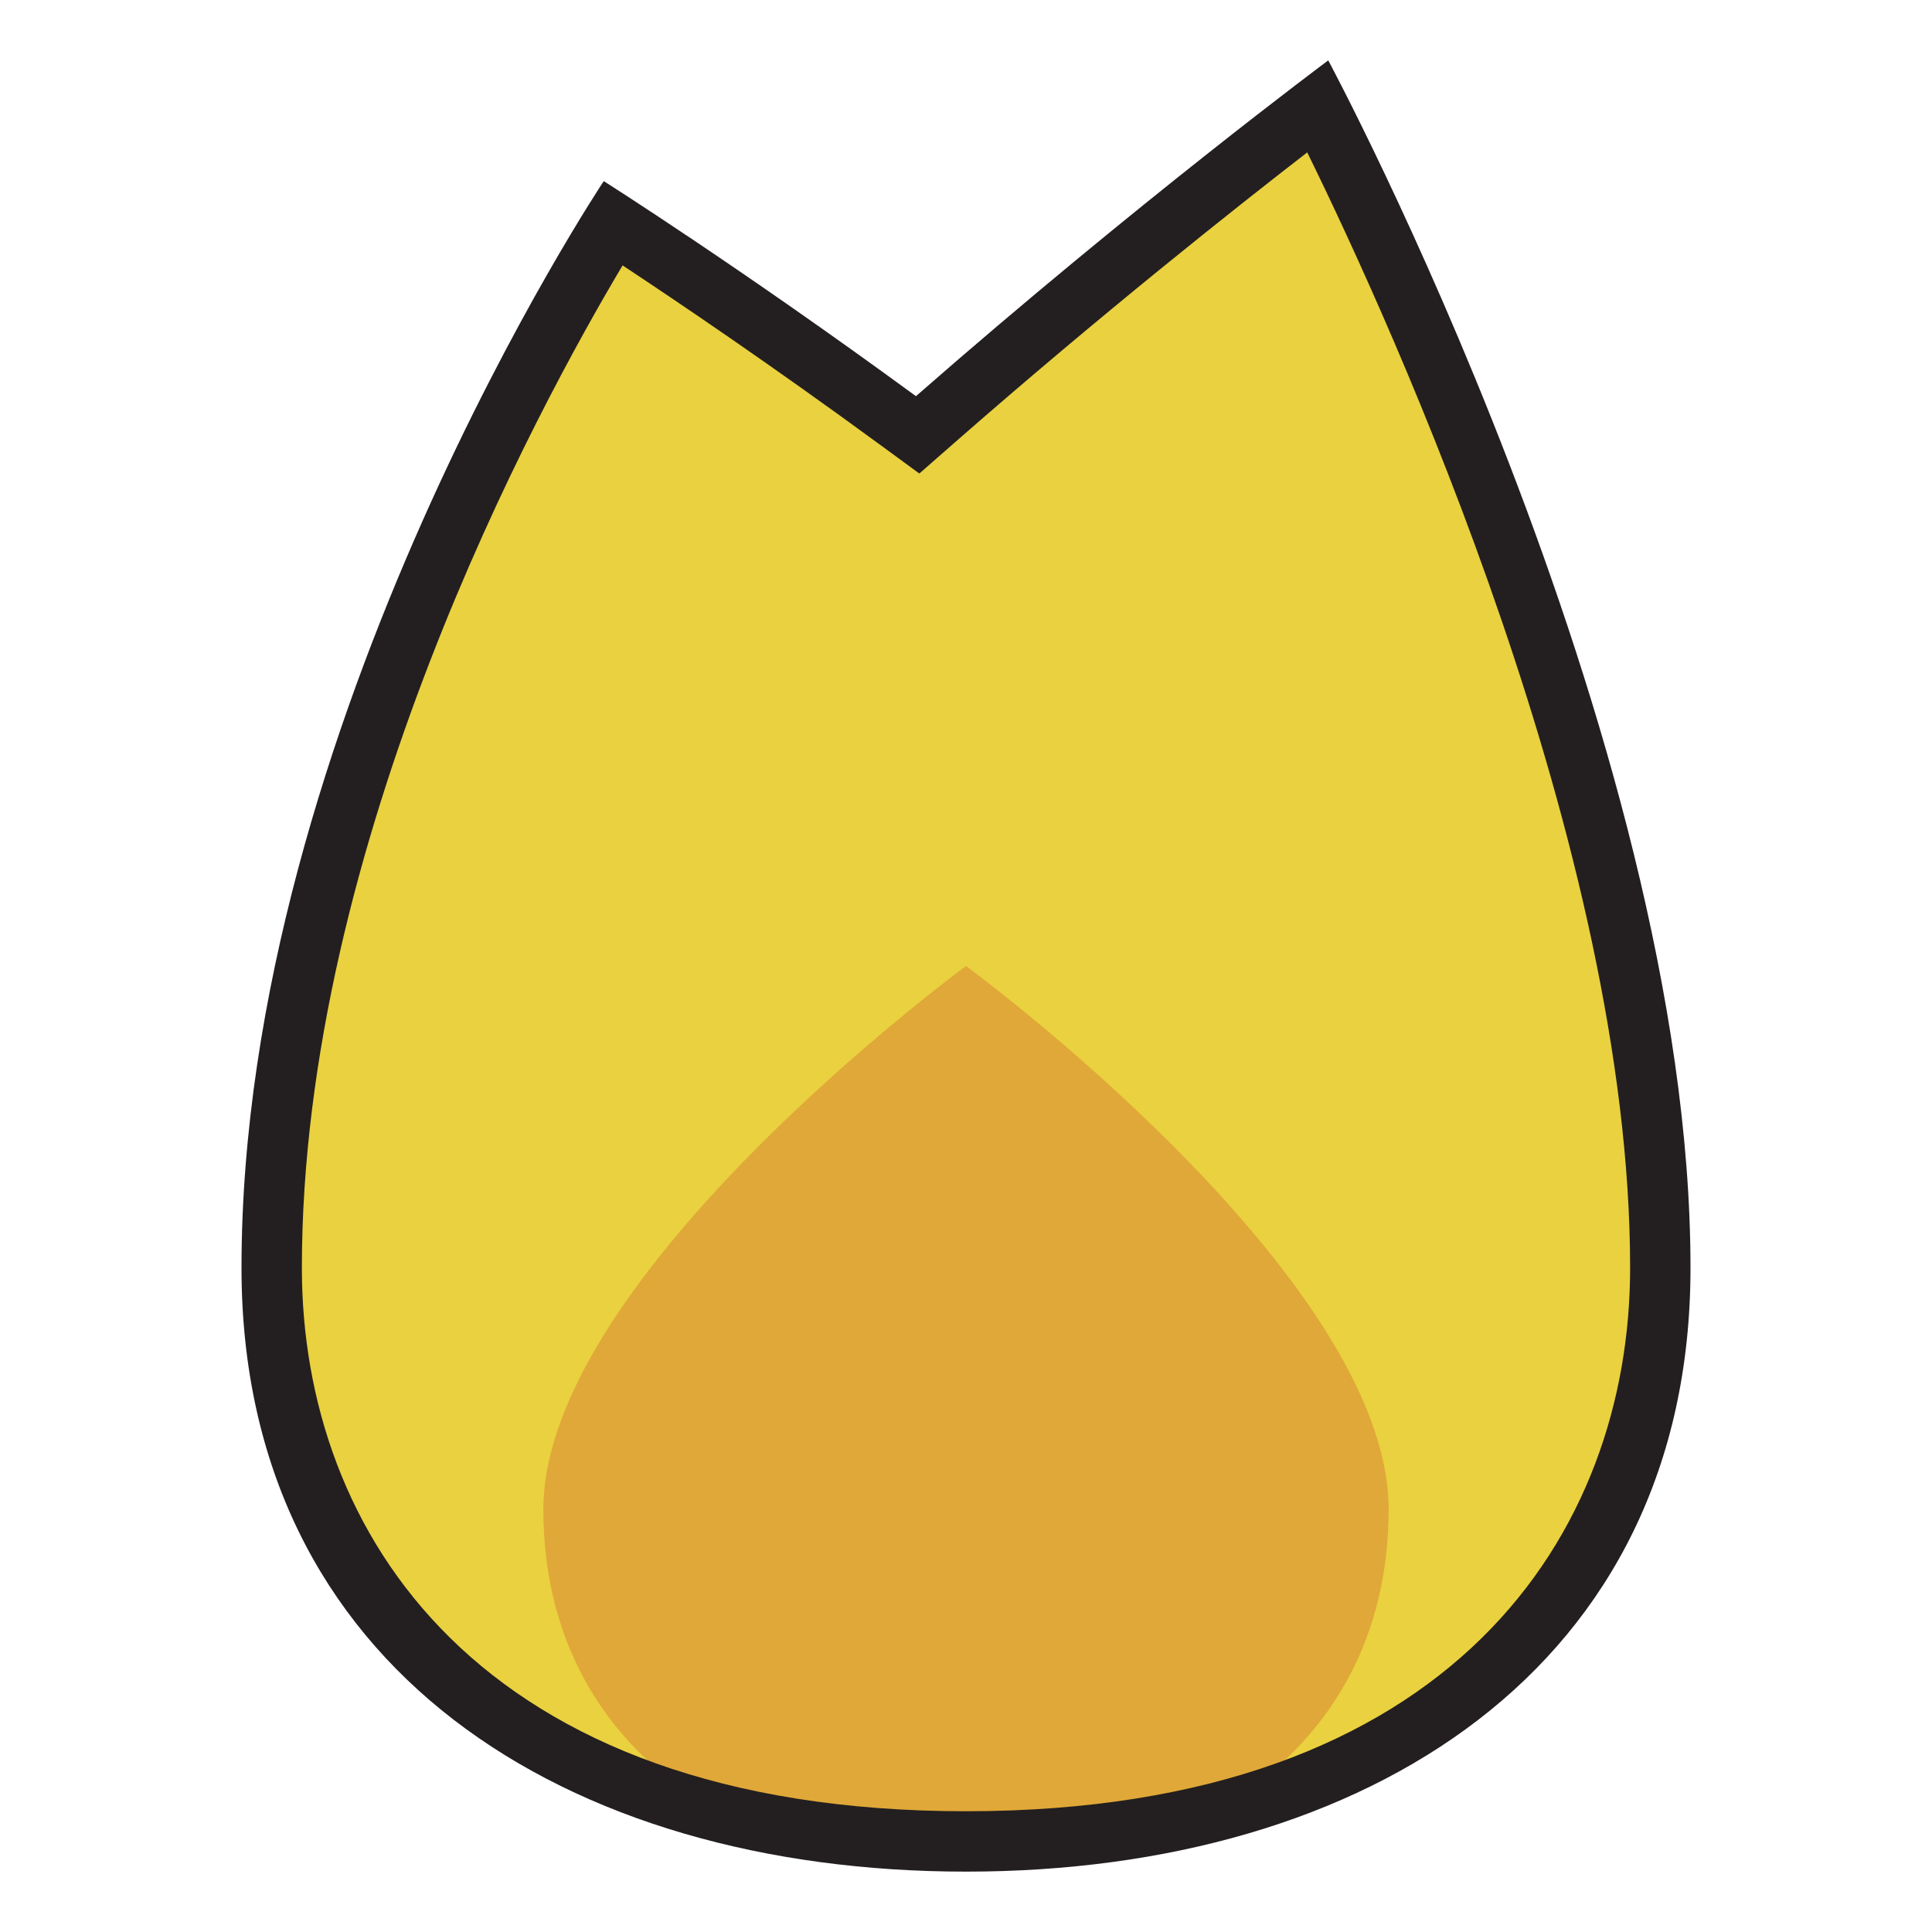
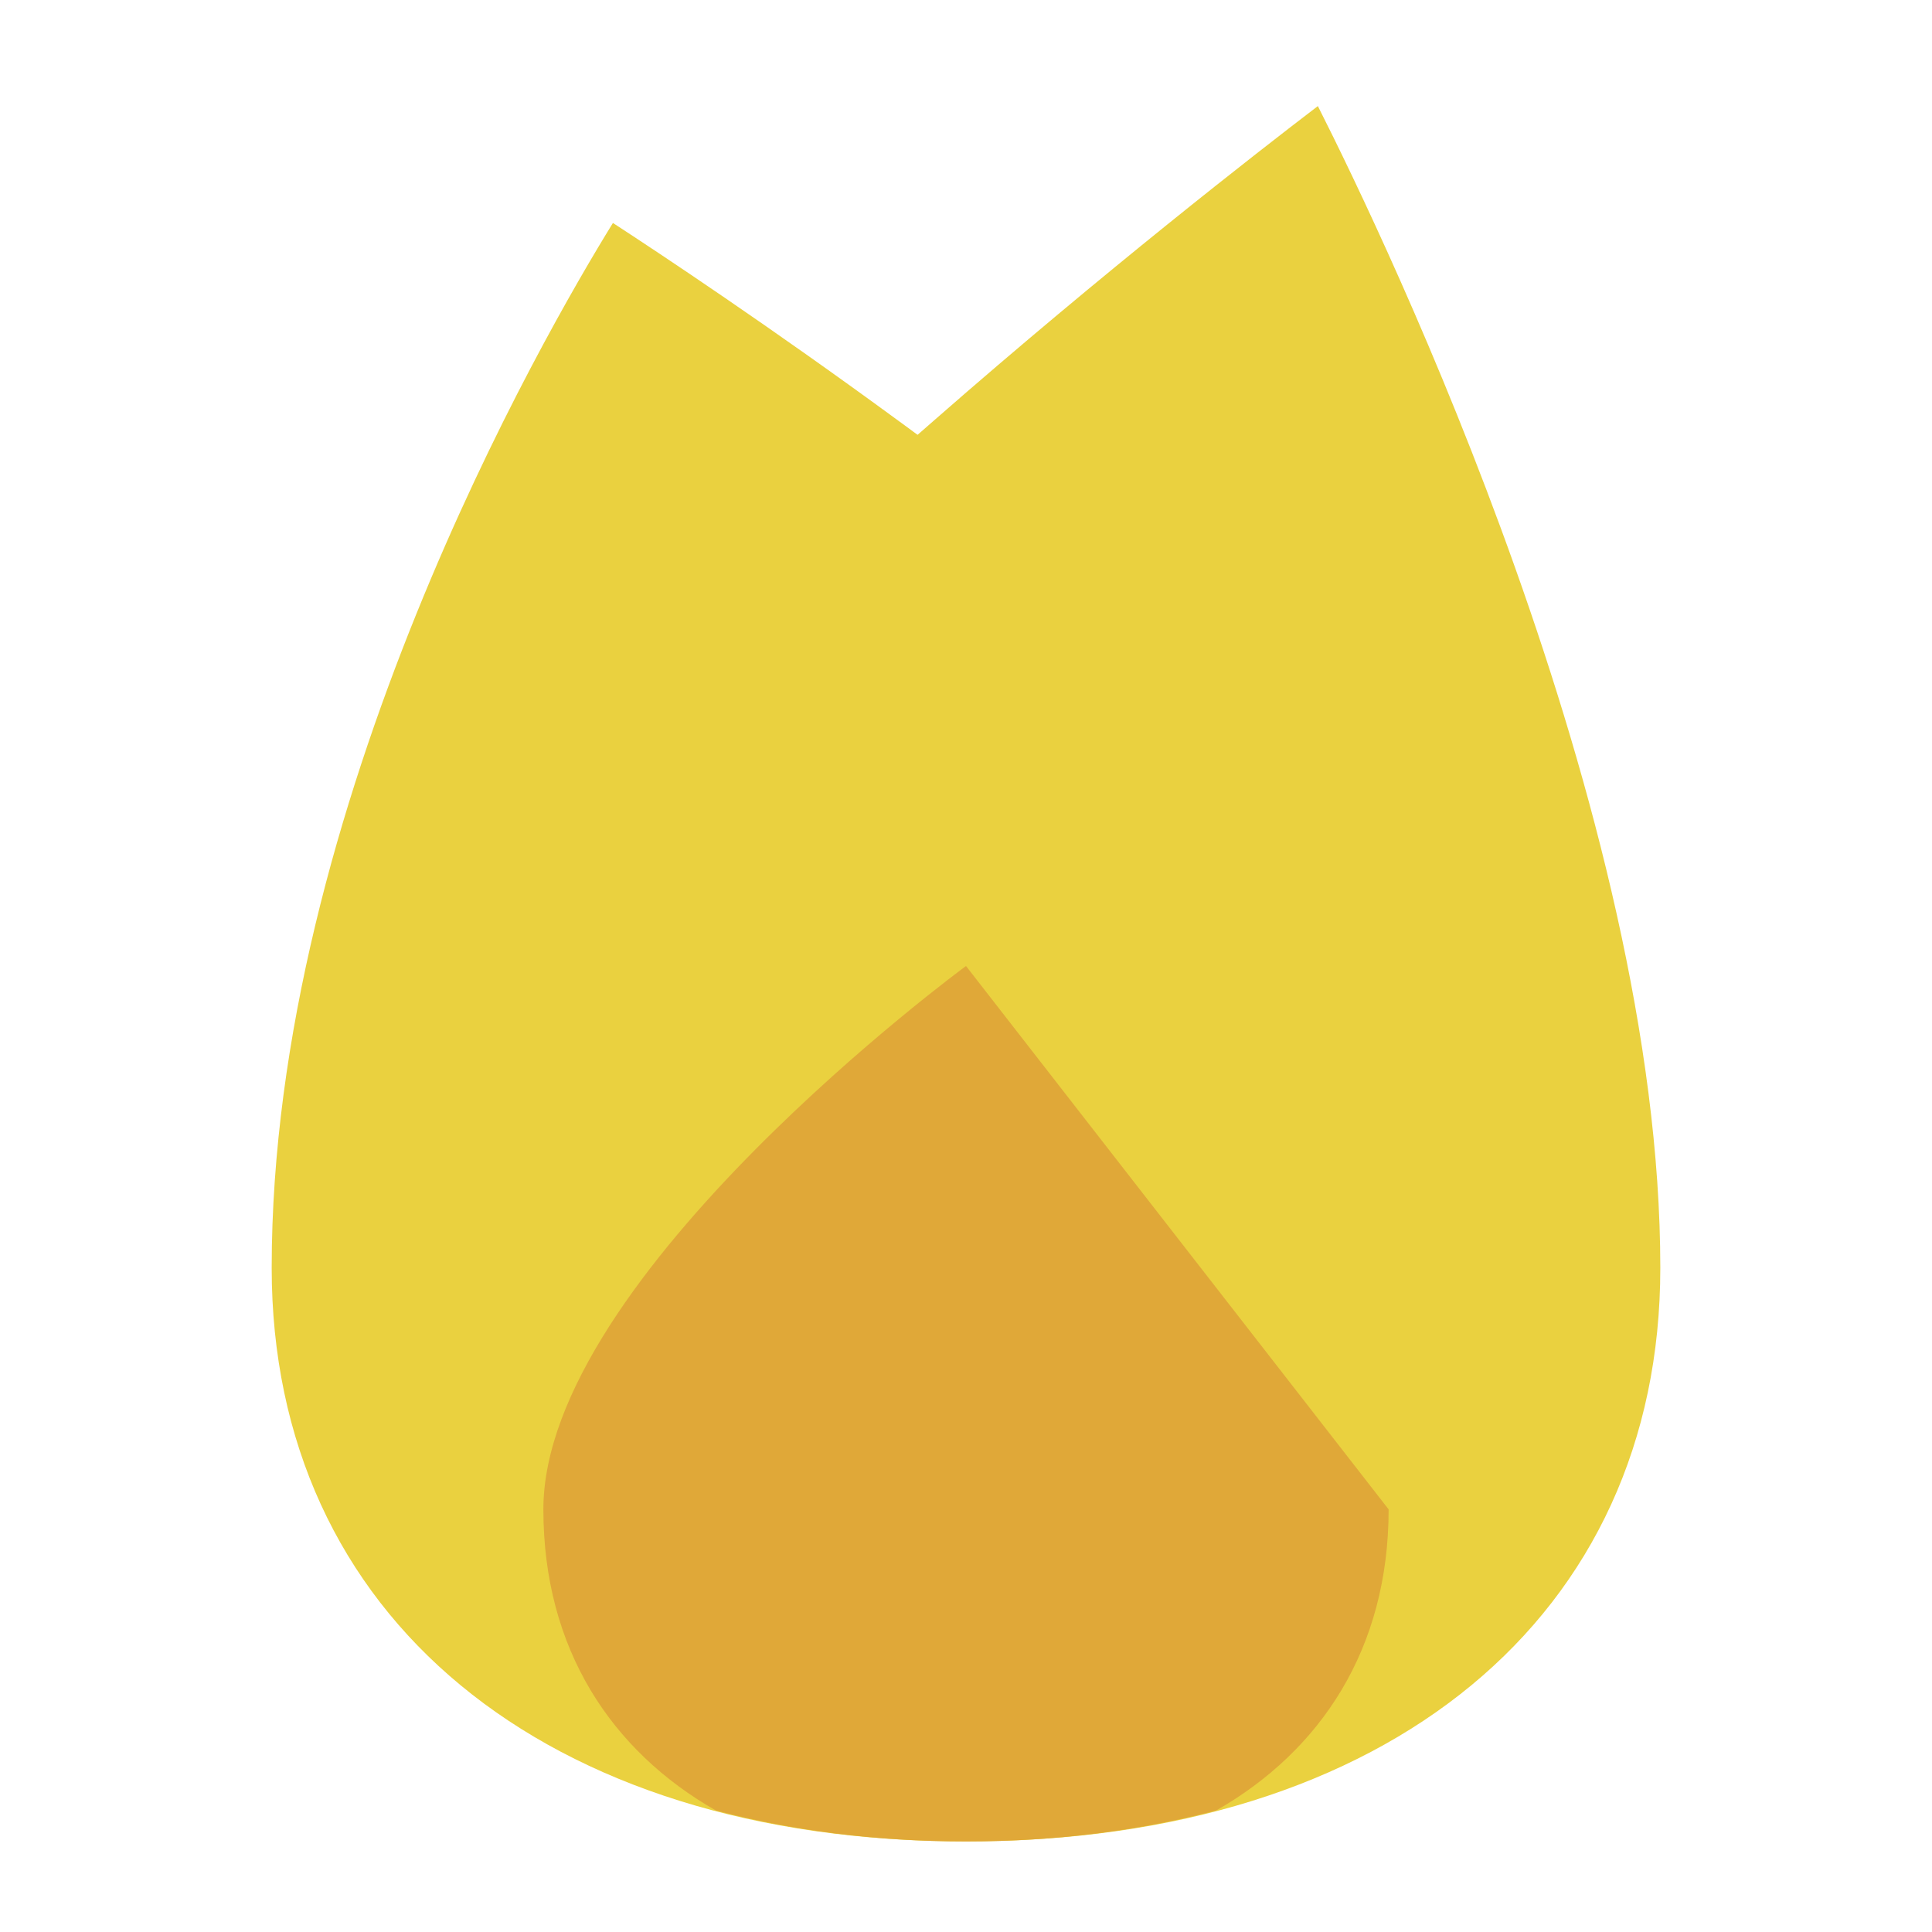
<svg xmlns="http://www.w3.org/2000/svg" version="1.1" id="Uploaded to svgrepo.com" width="800px" height="800px" viewBox="0 0 32 32" xml:space="preserve">
  <style type="text/css">
	.avocado_een{fill:#231F20;}
	.avocado_negentien{fill:#E0A838;}
	.avocado_twintig{fill:#EAD13F;}
	.st0{fill:#FFFAEE;}
	.st1{fill:#3D3935;}
	.st2{fill:#716558;}
	.st3{fill:#DBD2C1;}
	.st4{fill:#A3AEB5;}
	.st5{fill:#788287;}
	.st6{fill:#D1712A;}
	.st7{fill:#CC4121;}
	.st8{fill:#8D3E93;}
	.st9{fill:#248EBC;}
	.st10{fill:#6F9B45;}
	.st11{fill:#AF9480;}
	.st12{fill:#C3CC6A;}
</style>
  <g>
    <g>
      <path class="avocado_twintig" d="M21.828,1.757C20.815,2.53,18.295,4.492,15.5,6.938l-0.302,0.264l-0.323-0.237    c-2.139-1.568-3.939-2.762-4.723-3.272C9.004,5.553,4.5,13.336,4.5,21c0,5.771,4.514,9.5,11.5,9.5s11.5-3.729,11.5-9.5    C27.5,13.464,22.987,4.051,21.828,1.757z" />
    </g>
    <g>
-       <path class="avocado_negentien" d="M16,16c0,0-7,5.134-7,9c0,2.313,1.127,4,2.856,4.987C13.112,30.317,14.494,30.5,16,30.5    c1.506,0,2.888-0.183,4.144-0.513C21.873,29,23,27.313,23,25C23,21.134,16,16,16,16z" />
+       <path class="avocado_negentien" d="M16,16c0,0-7,5.134-7,9c0,2.313,1.127,4,2.856,4.987C13.112,30.317,14.494,30.5,16,30.5    c1.506,0,2.888-0.183,4.144-0.513C21.873,29,23,27.313,23,25z" />
    </g>
-     <path class="avocado_een" d="M22,1c0,0-3.159,2.349-6.829,5.562C12.258,4.428,10,3,10,3s-6,9-6,18c0,6.627,5.373,10,12,10   s12-3.373,12-10C28,12.167,22,1,22,1z M16,30c-8.11,0-11-4.649-11-9c0-7.036,3.881-14.203,5.312-16.604   c0.909,0.6,2.468,1.654,4.268,2.973l0.647,0.474l0.603-0.528c2.412-2.112,4.621-3.862,5.822-4.791C23.099,5.474,27,14.064,27,21   C27,25.351,24.11,30,16,30z" />
  </g>
</svg>